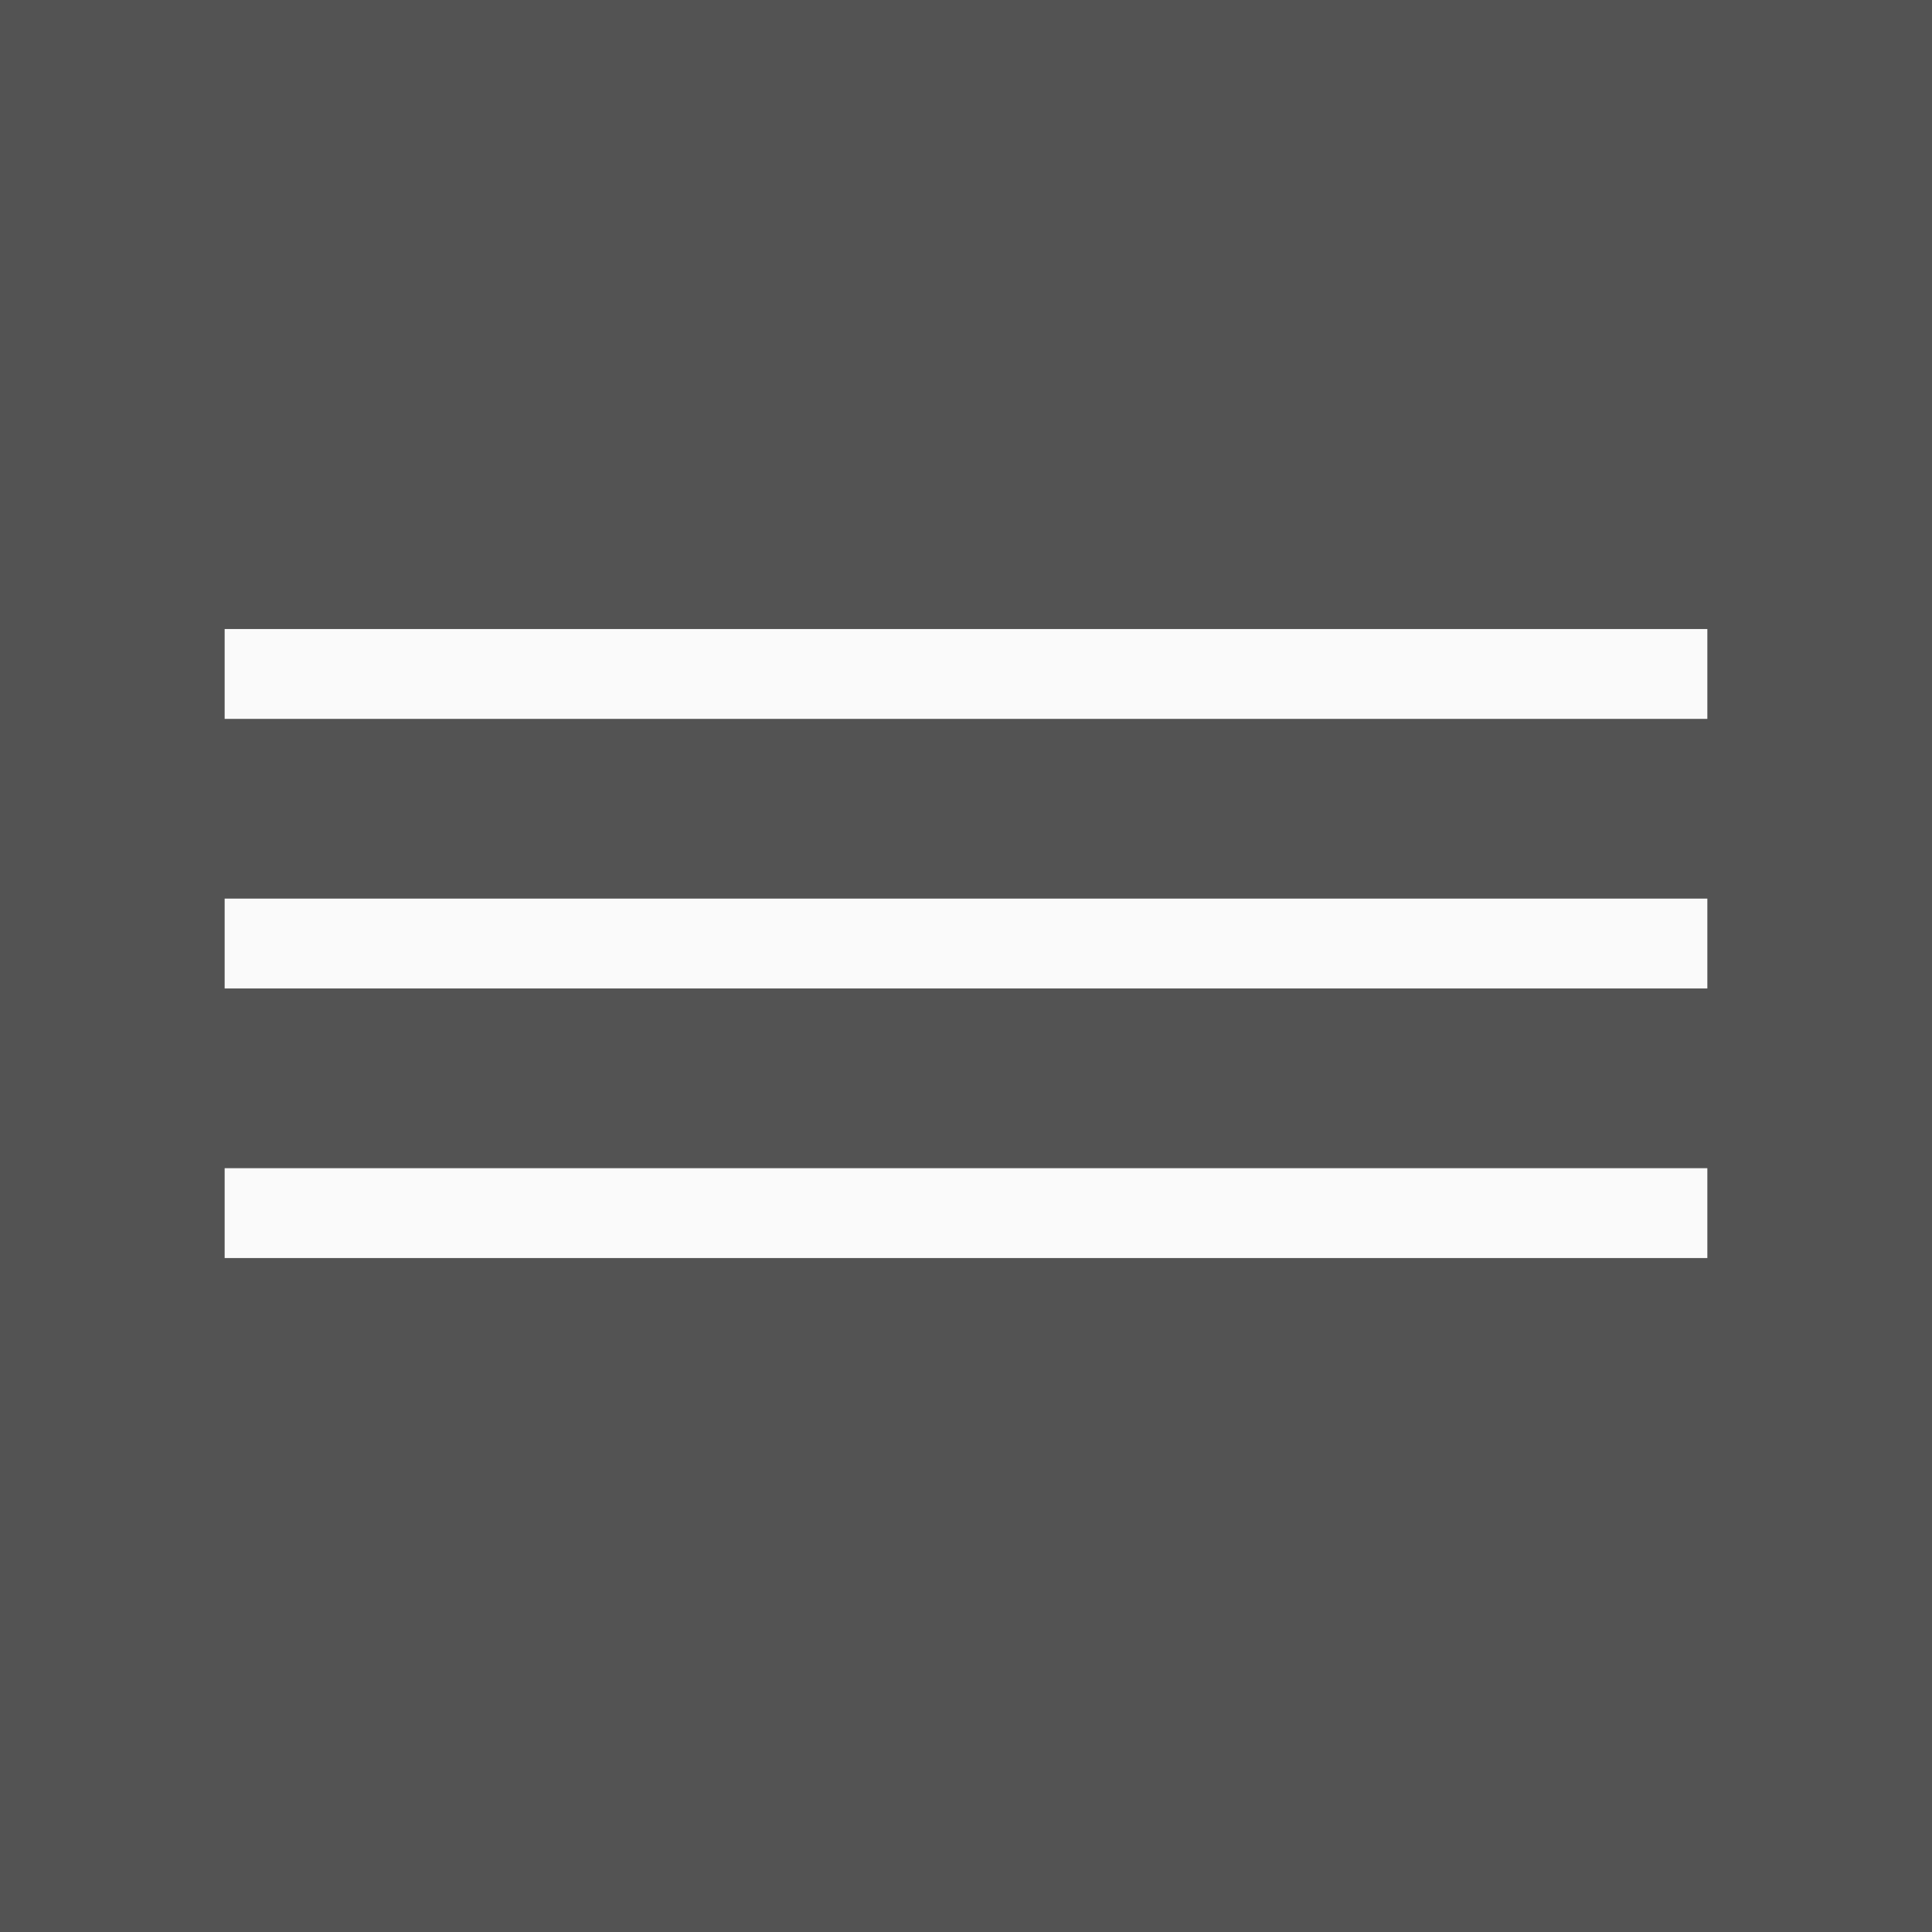
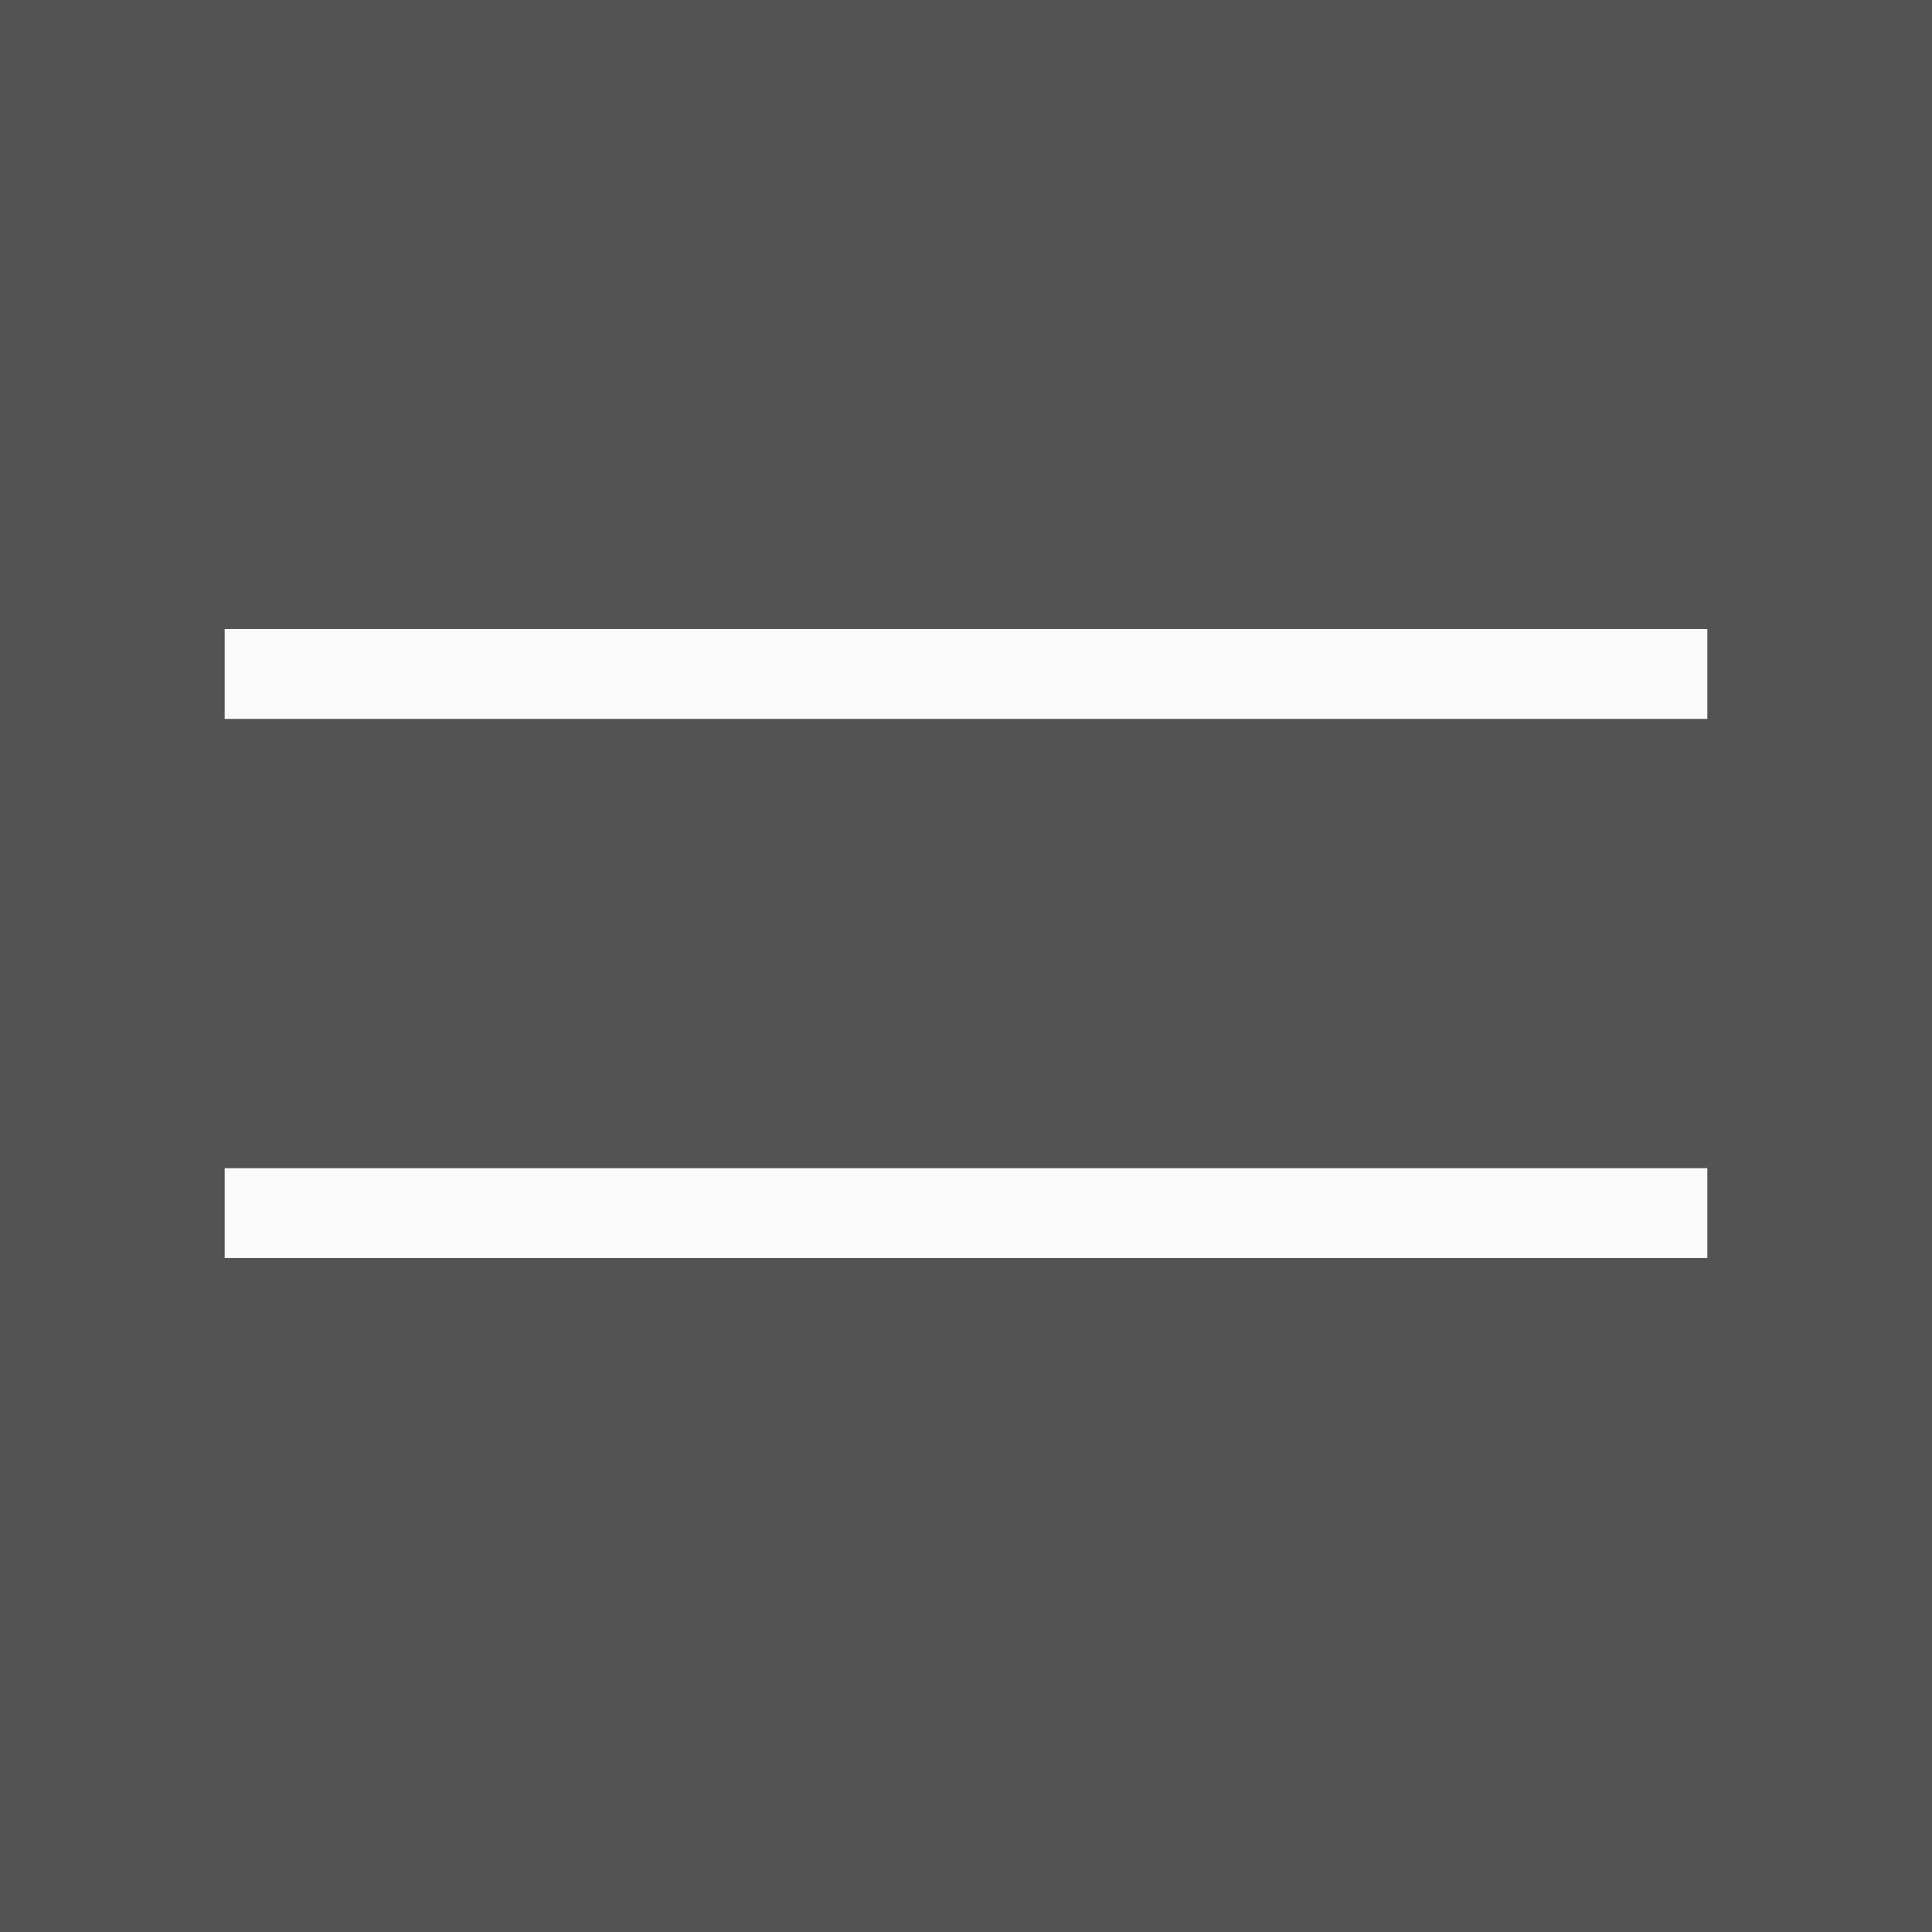
<svg xmlns="http://www.w3.org/2000/svg" width="43" height="43" viewBox="0 0 43 43" fill="none">
  <rect x="0" y="0" width="43" height="43" fill="#808080" stroke="none" />
  <path d="M0 0H43V43H0V0Z" fill="#363636" fill-opacity="0.6" />
  <path d="M5 14H38V16H5V14Z" fill="#FAFAFA" />
-   <path d="M5 20H38V22H5V20Z" fill="#FAFAFA" />
  <path d="M5 26H38V28H5V26Z" fill="#FAFAFA" />
</svg>